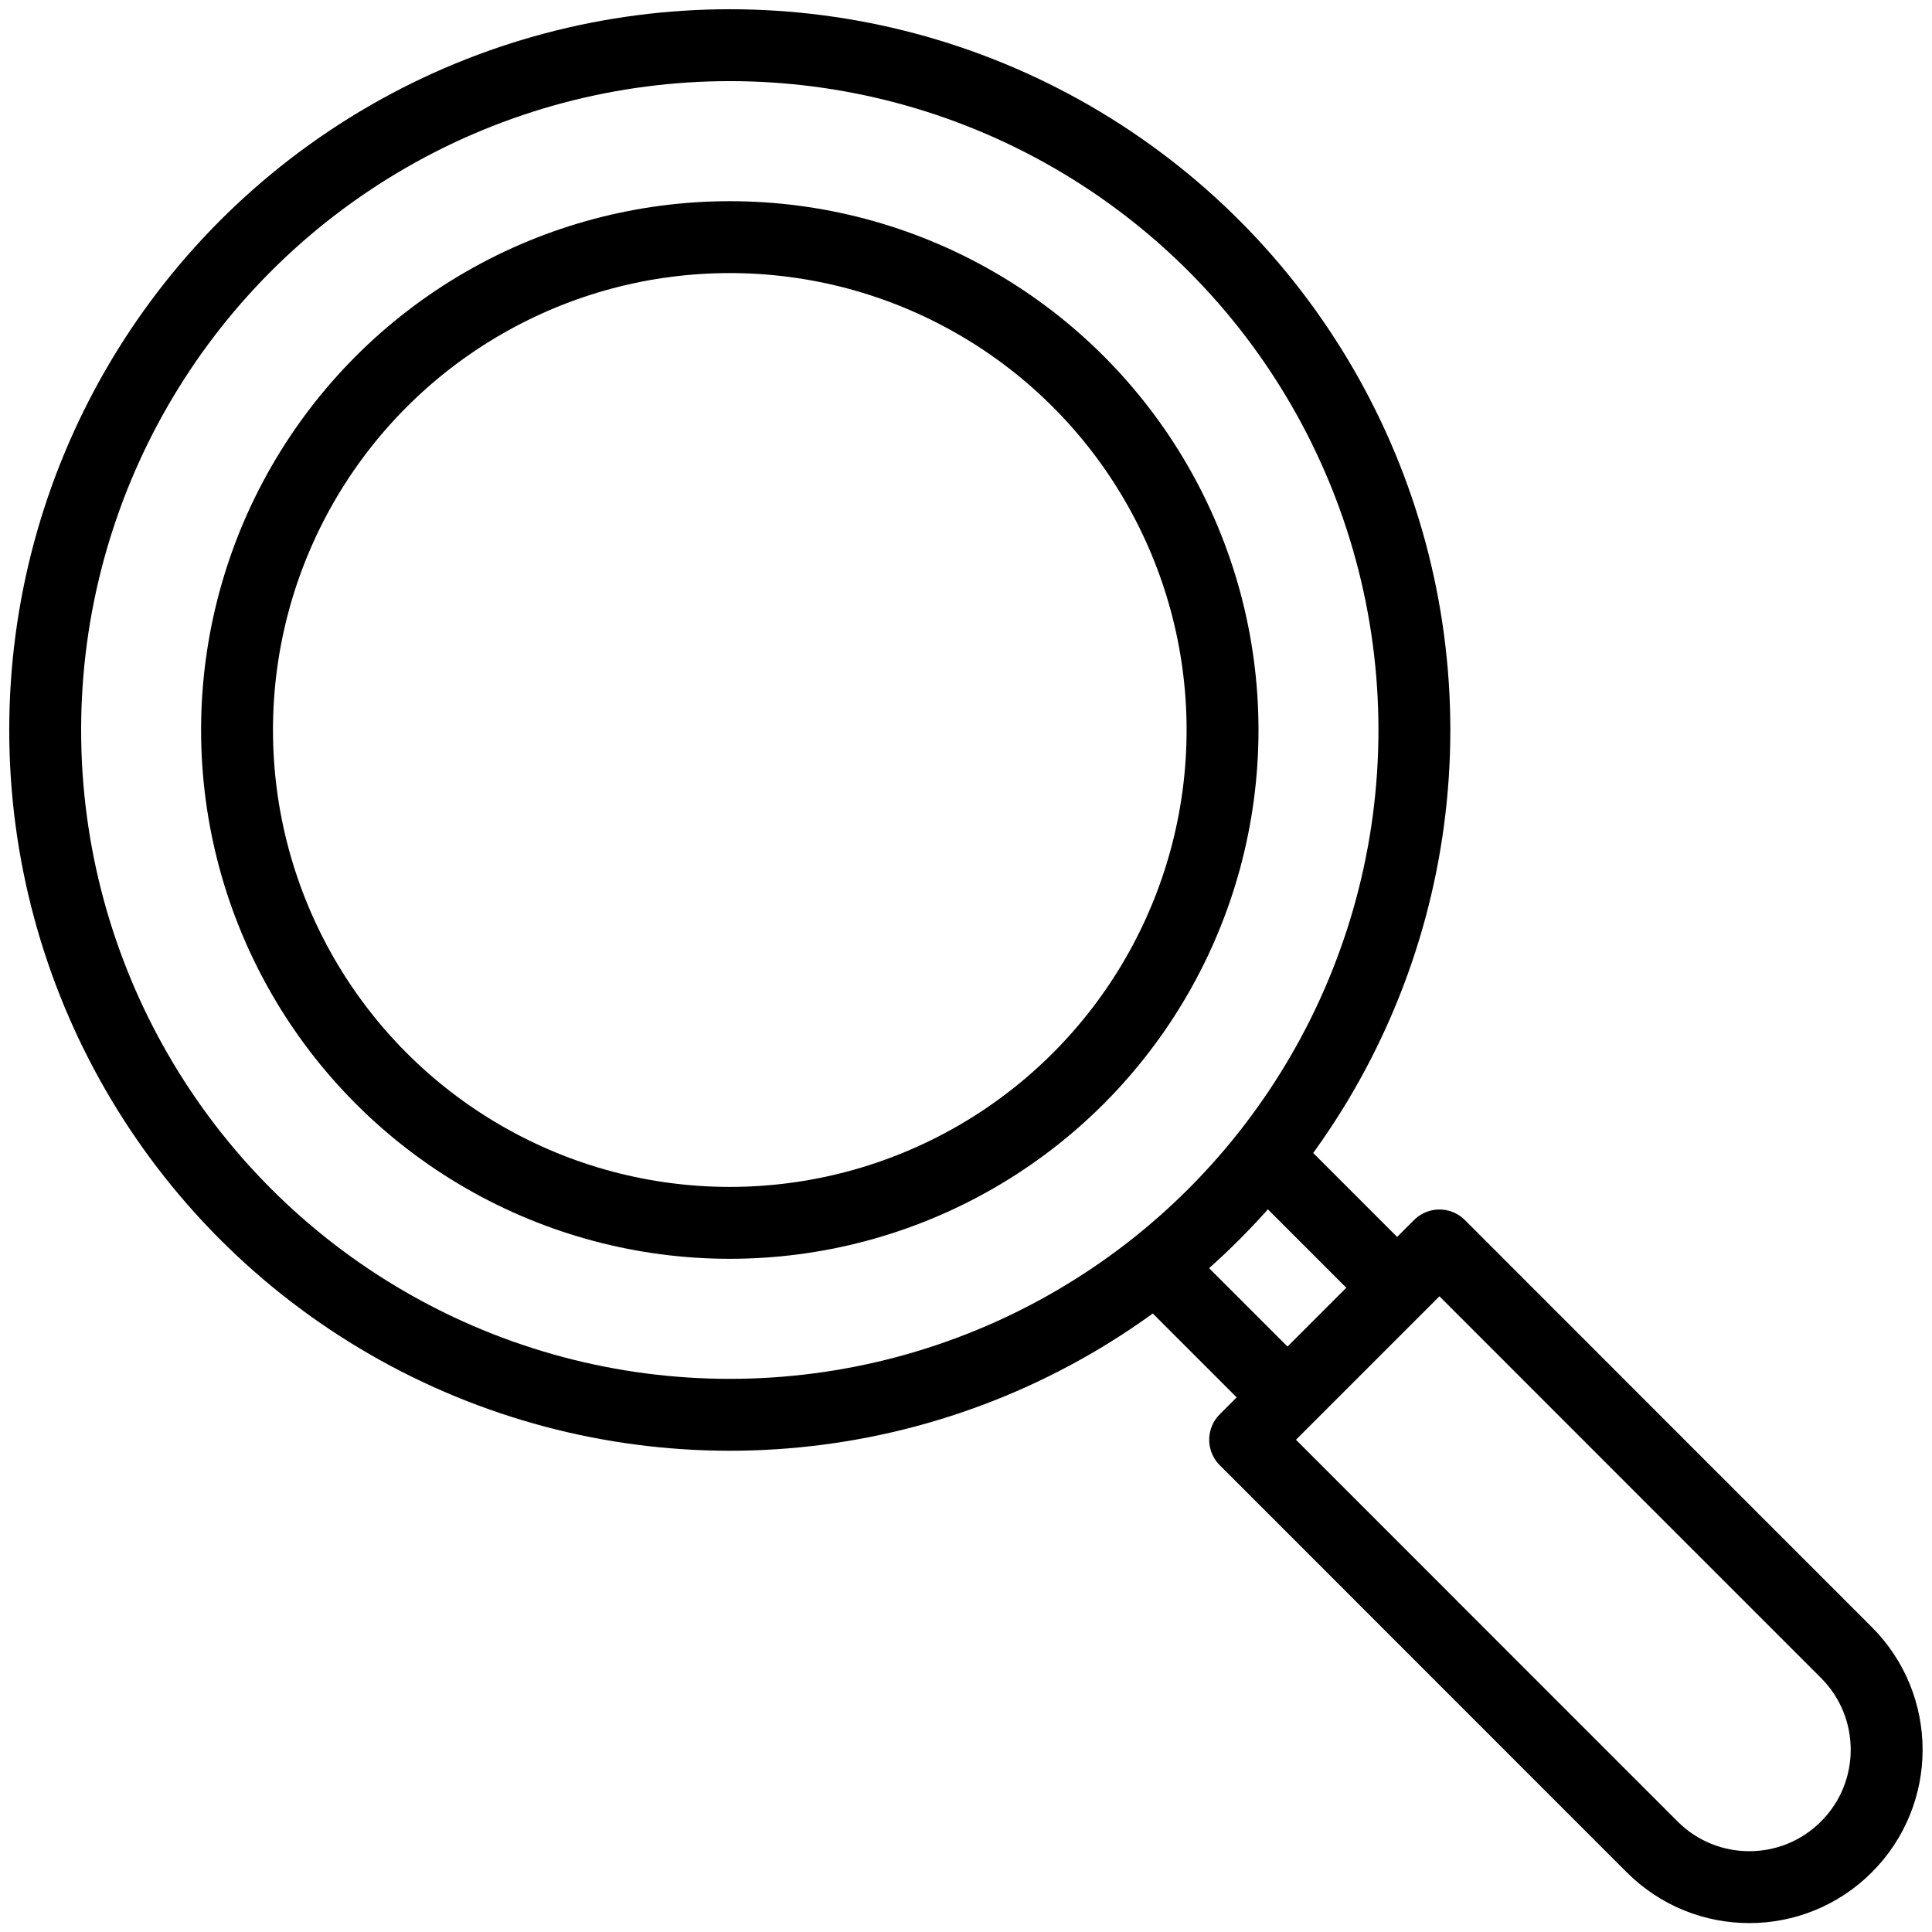
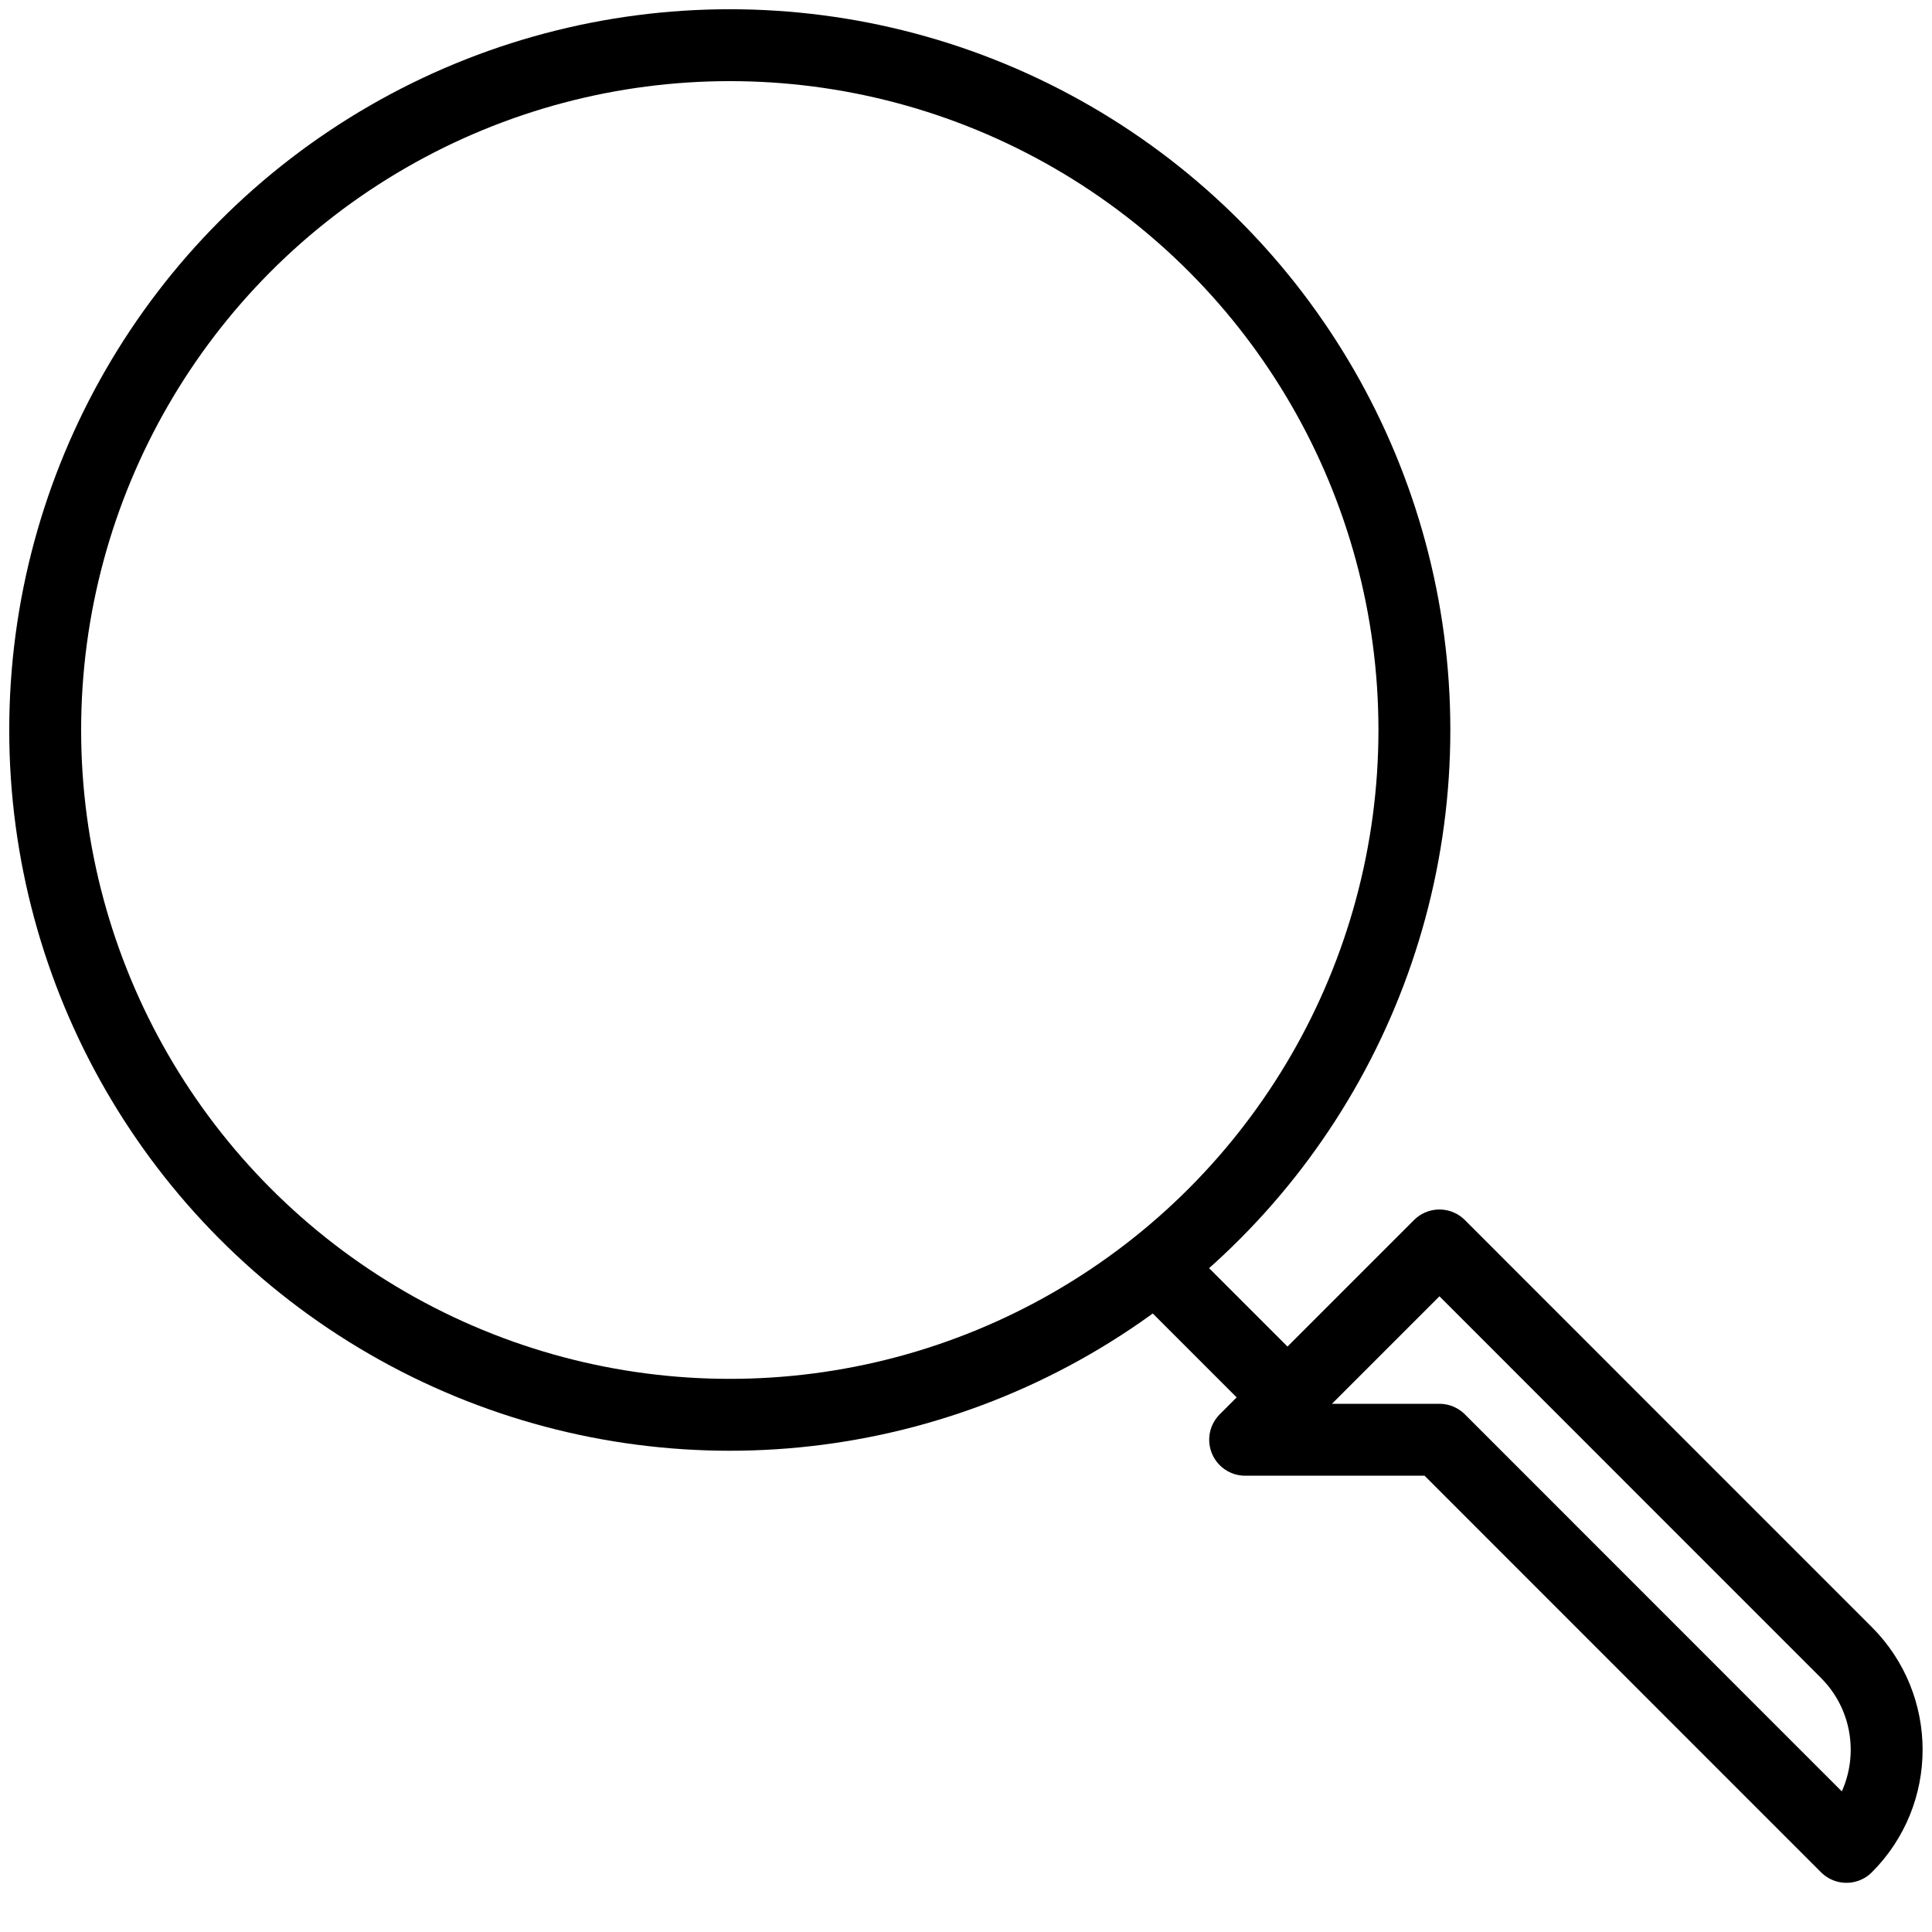
<svg xmlns="http://www.w3.org/2000/svg" id="Layer_1" version="1.1" viewBox="0 0 188.12 188.15">
  <defs>
    <style>
      .st0 {
        fill: none;
        stroke: #000;
        stroke-linejoin: round;
        stroke-width: 7px;
      }
    </style>
  </defs>
  <ellipse class="st0" cx="71.06" cy="71.08" rx="66.66" ry="66.68" />
  <line class="st0" x1="125.39" y1="136.09" x2="112.62" y2="123.32" />
-   <path class="st0" d="M121.24,140.19l18.92-18.92,22.05,22.06,17.58,17.58c5.22,5.23,5.22,13.7,0,18.92h0c-5.22,5.23-13.7,5.23-18.92,0l-10.04-10.04-29.59-29.6Z" />
-   <ellipse class="st0" cx="71.06" cy="71.08" rx="47.98" ry="47.99" />
-   <line class="st0" x1="136.06" y1="125.41" x2="123.29" y2="112.64" />
+   <path class="st0" d="M121.24,140.19l18.92-18.92,22.05,22.06,17.58,17.58c5.22,5.23,5.22,13.7,0,18.92h0l-10.04-10.04-29.59-29.6Z" />
</svg>